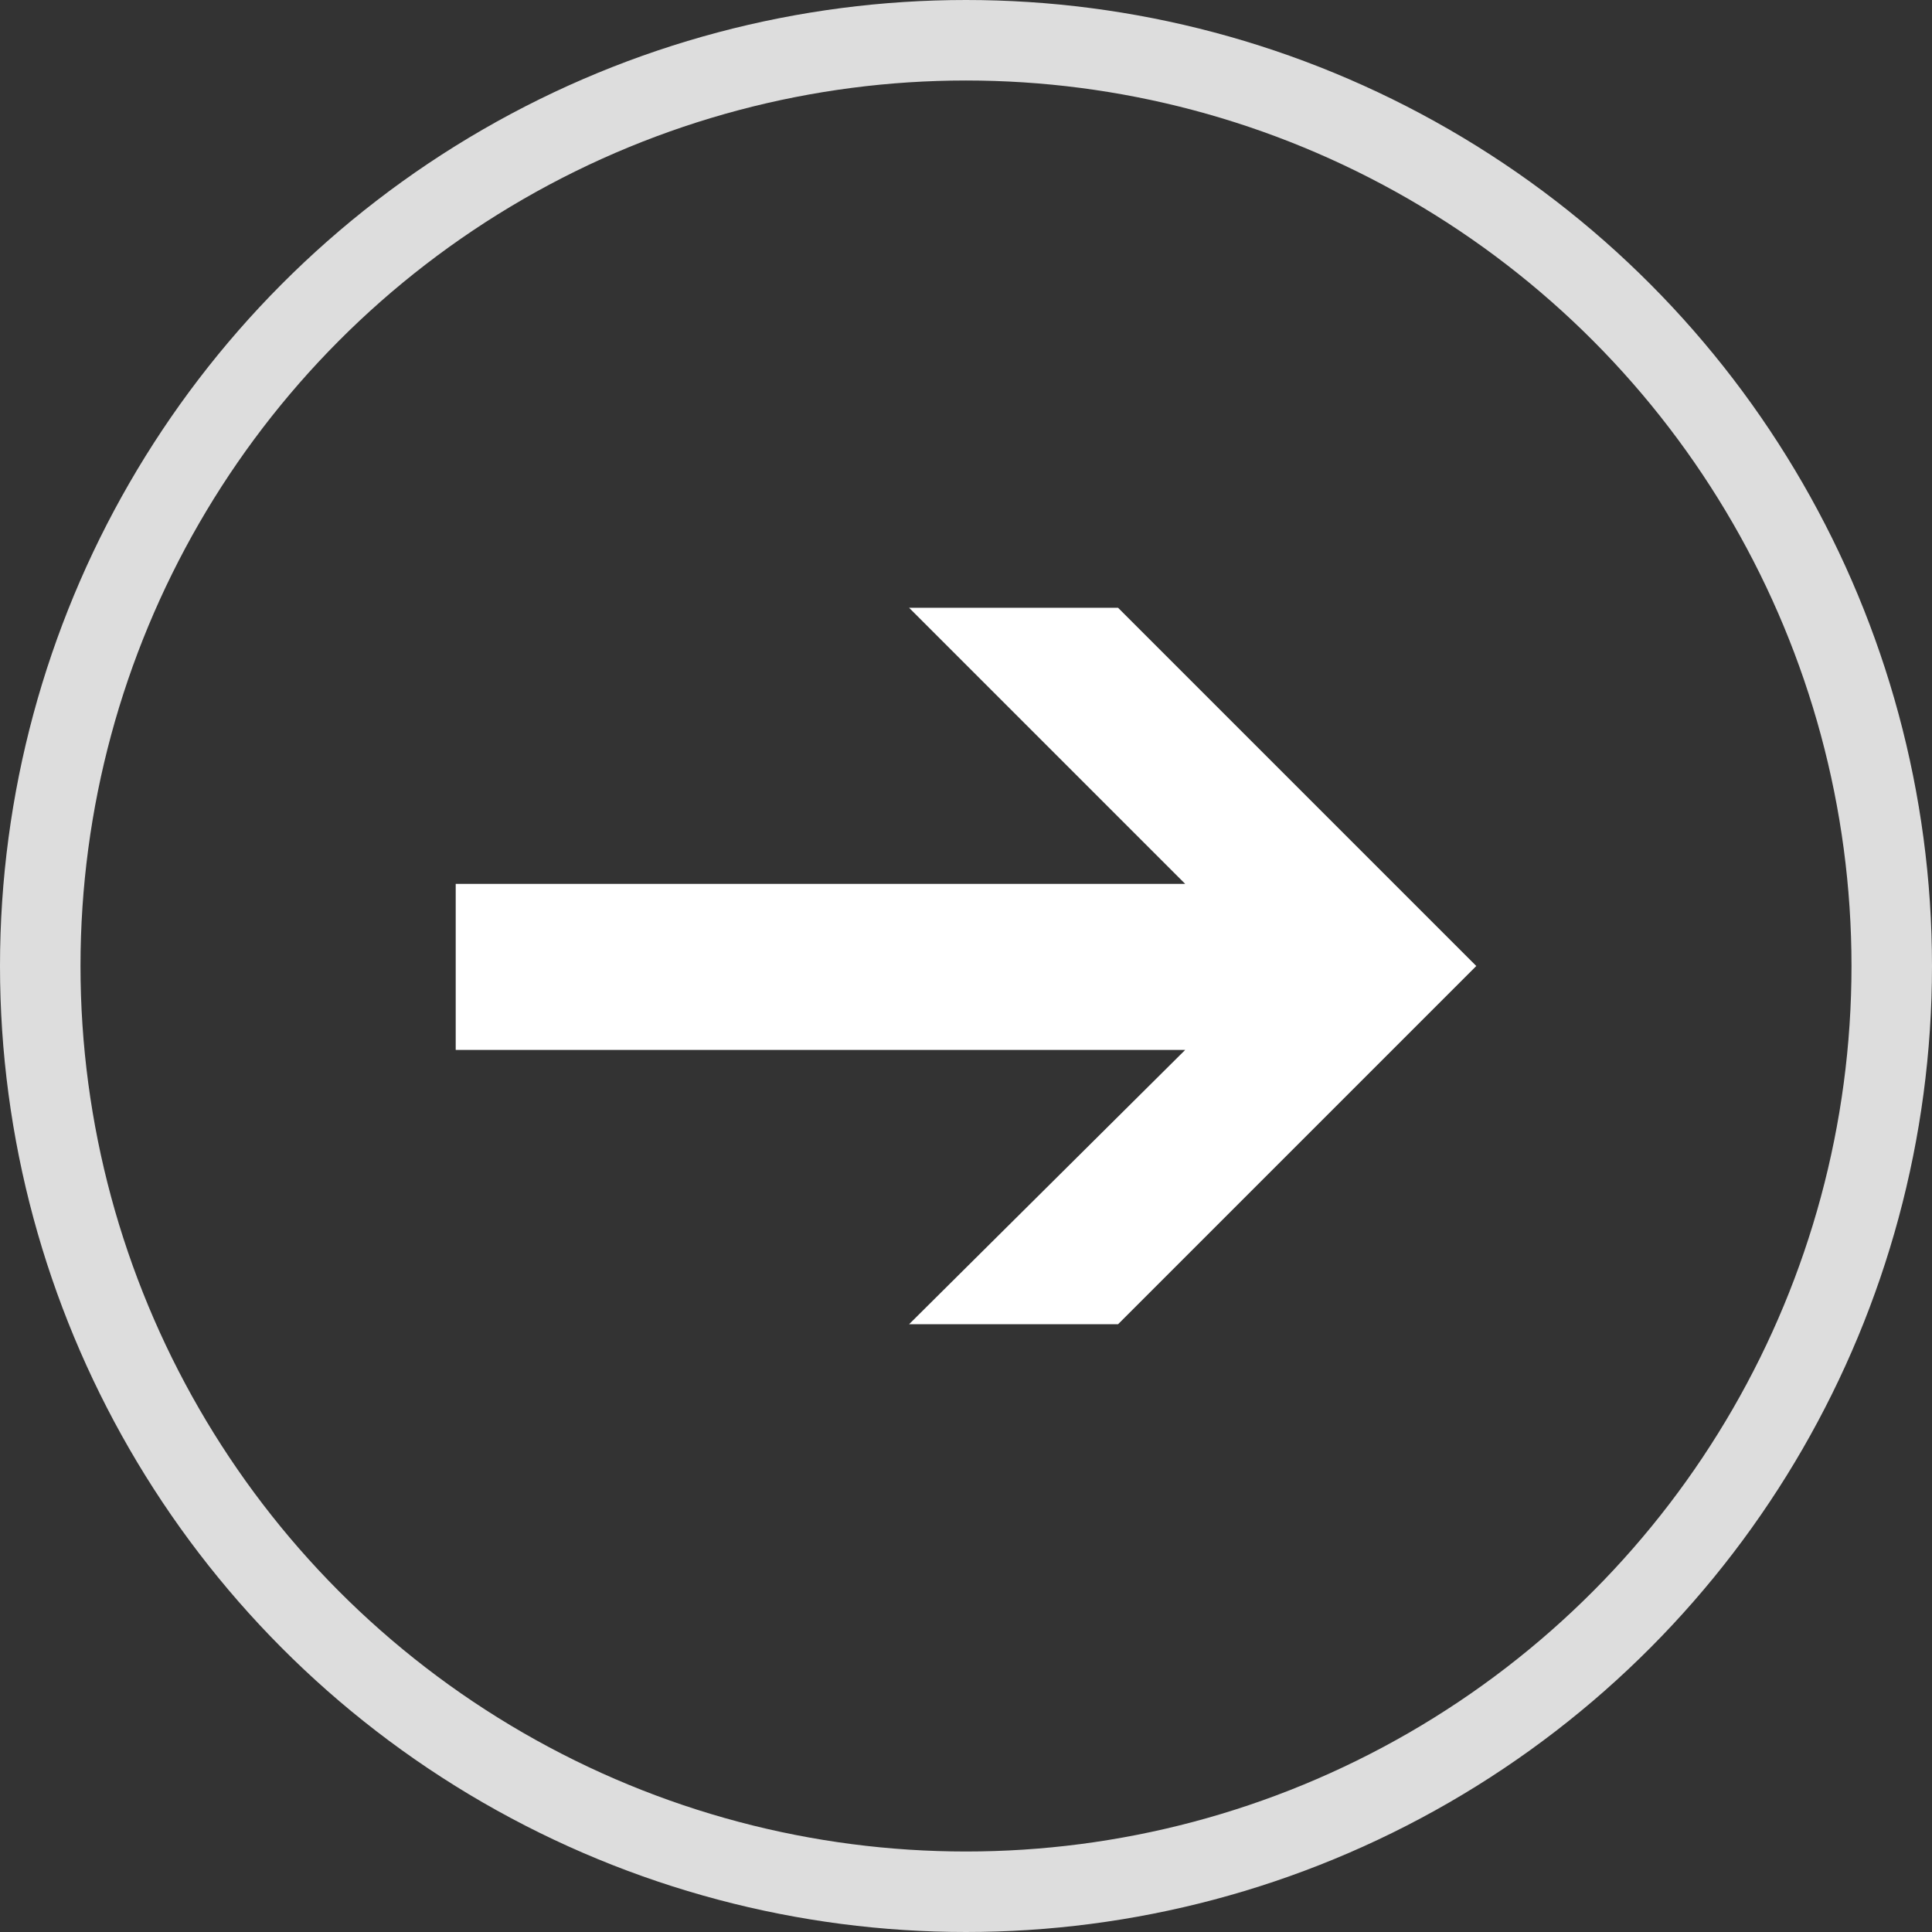
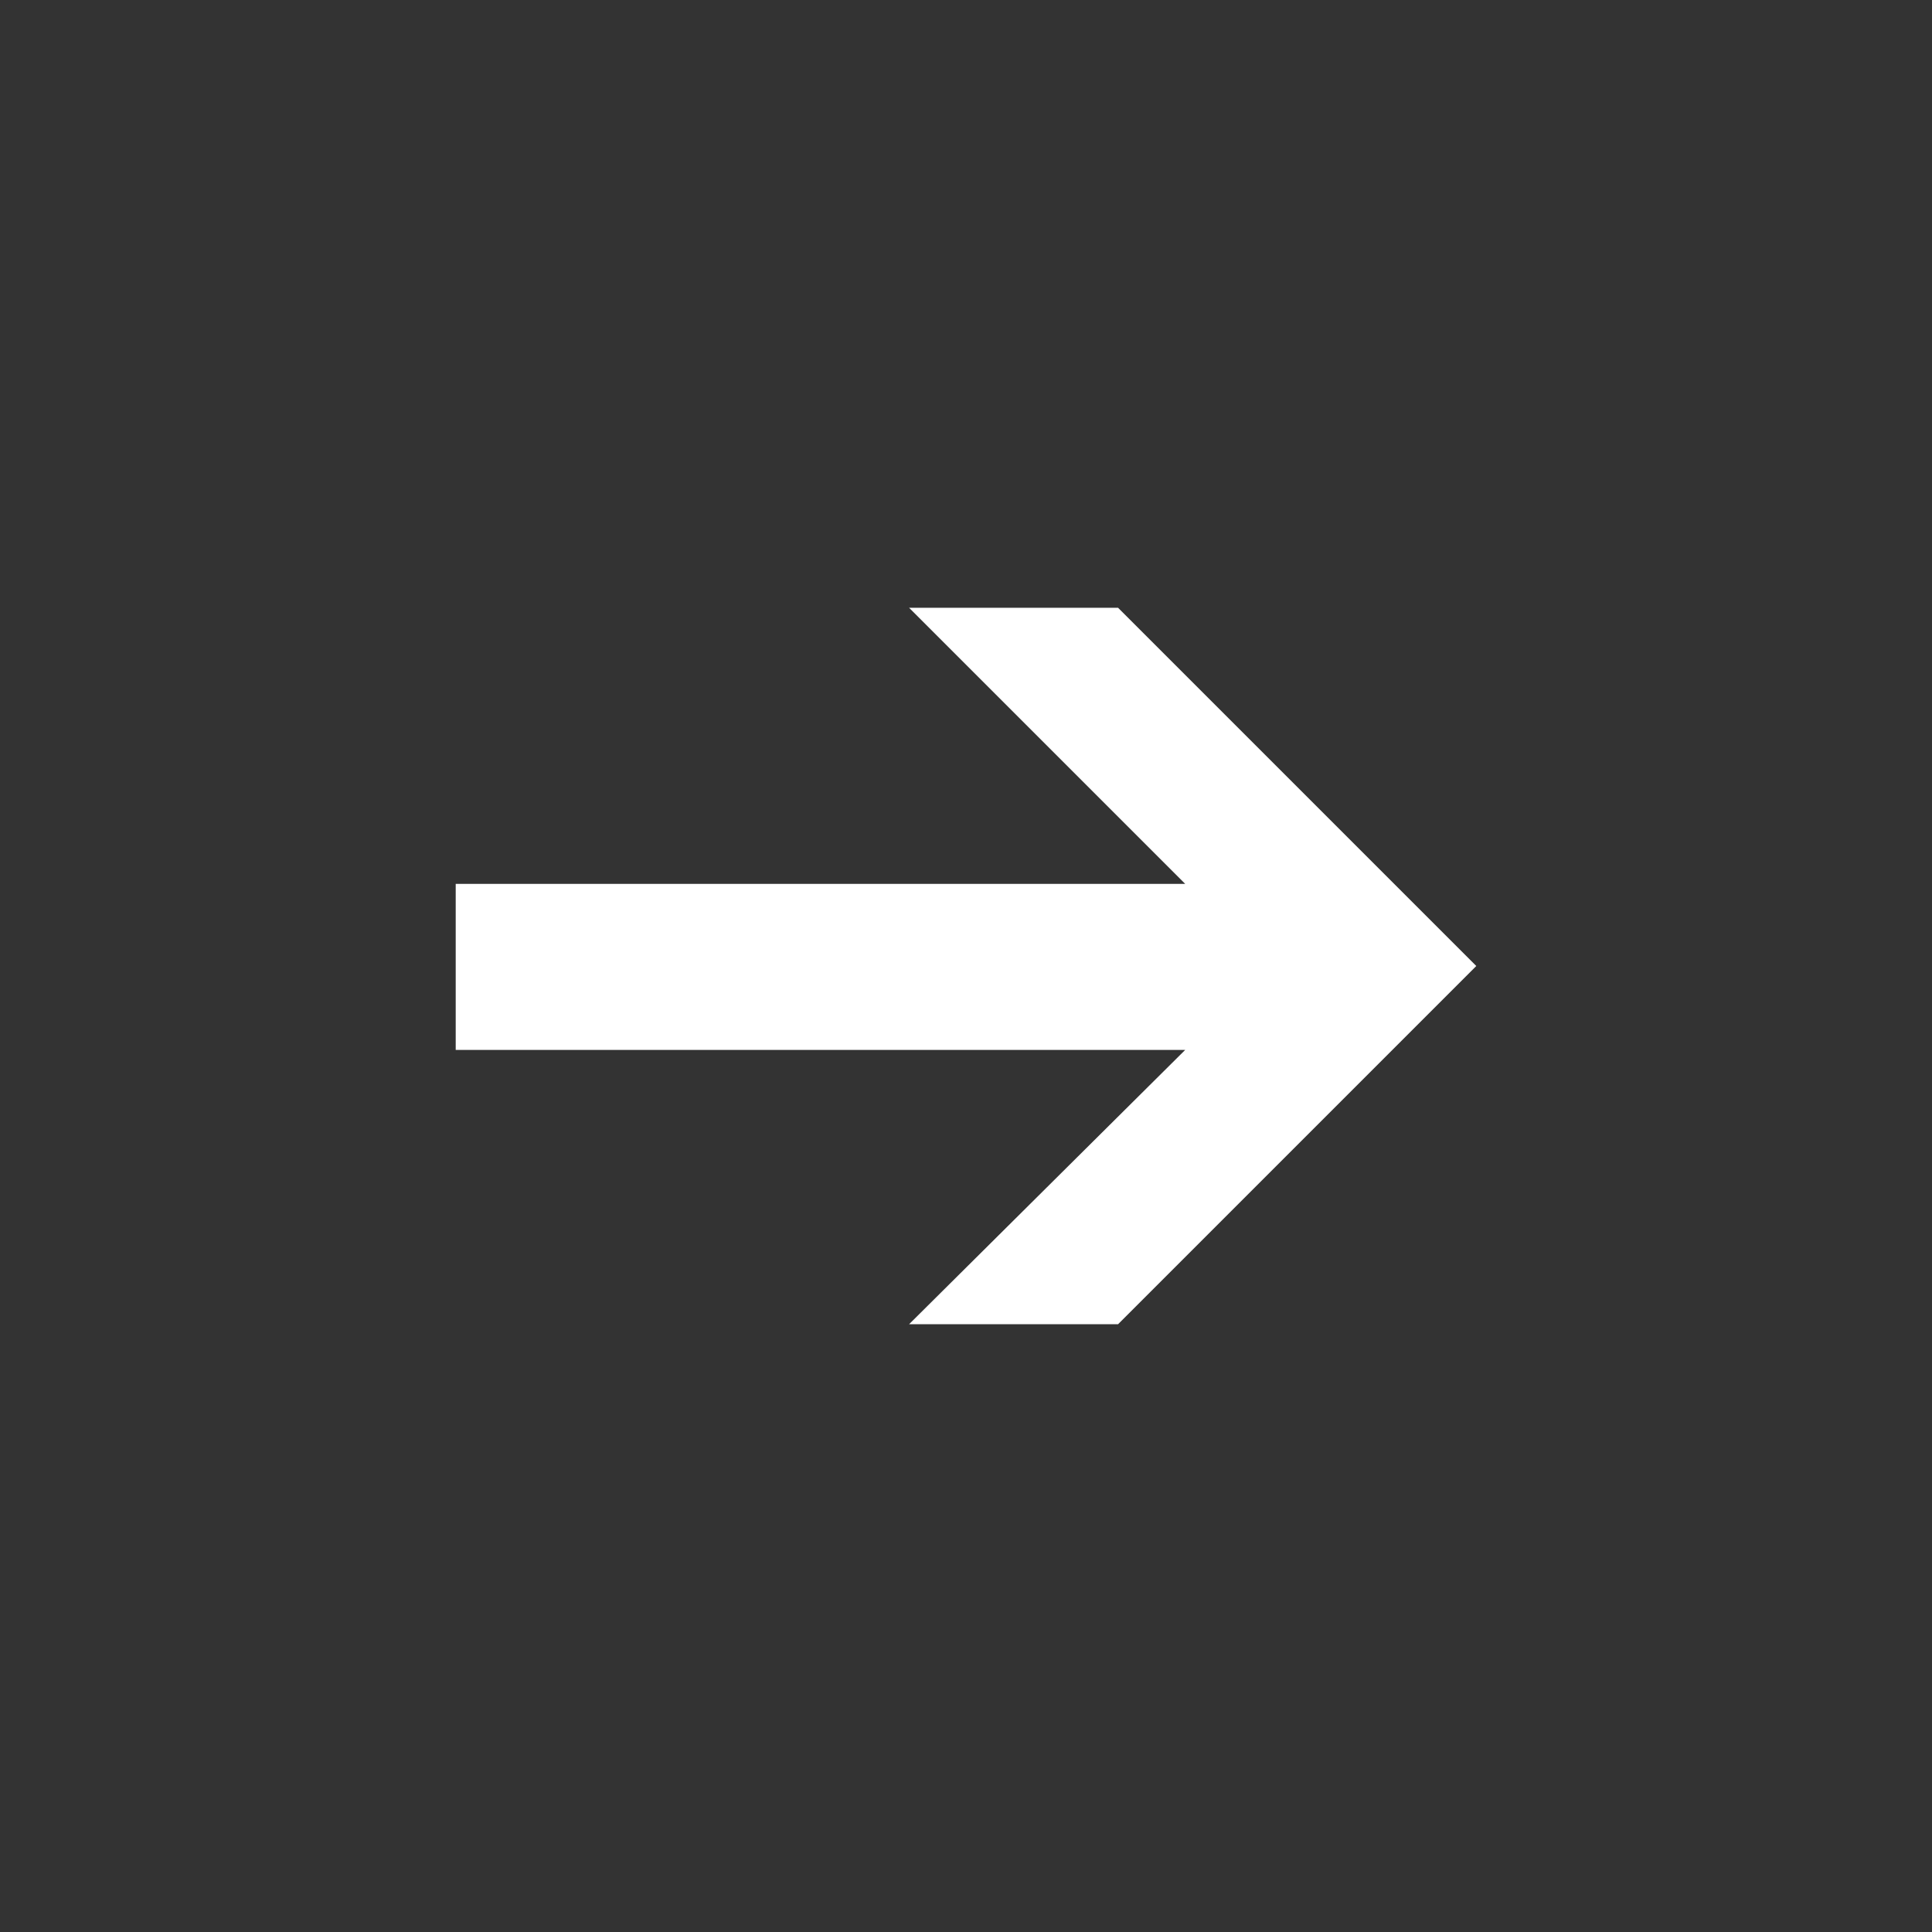
<svg xmlns="http://www.w3.org/2000/svg" width="48" height="48" viewBox="0 0 48 48">
  <rect x="0" y="0" width="48" height="48" fill="#333333" stroke="none" />
  <g transform="translate(55 508) rotate(180)">
    <g transform="translate(7 460)" fill="none" stroke="#ddd" stroke-width="2">
-       <circle cx="24" cy="24" r="24" stroke="none" />
-       <circle cx="24" cy="24" r="23" fill="none" />
-     </g>
+       </g>
    <path d="M18.056,1.5H12.864l6.86,6.86H1.6v4.125H19.724L12.864,19.3h5.192l8.9-8.9Z" transform="translate(45.278 494.4) rotate(180)" fill="#fff" fill-rule="evenodd" />
  </g>
</svg>